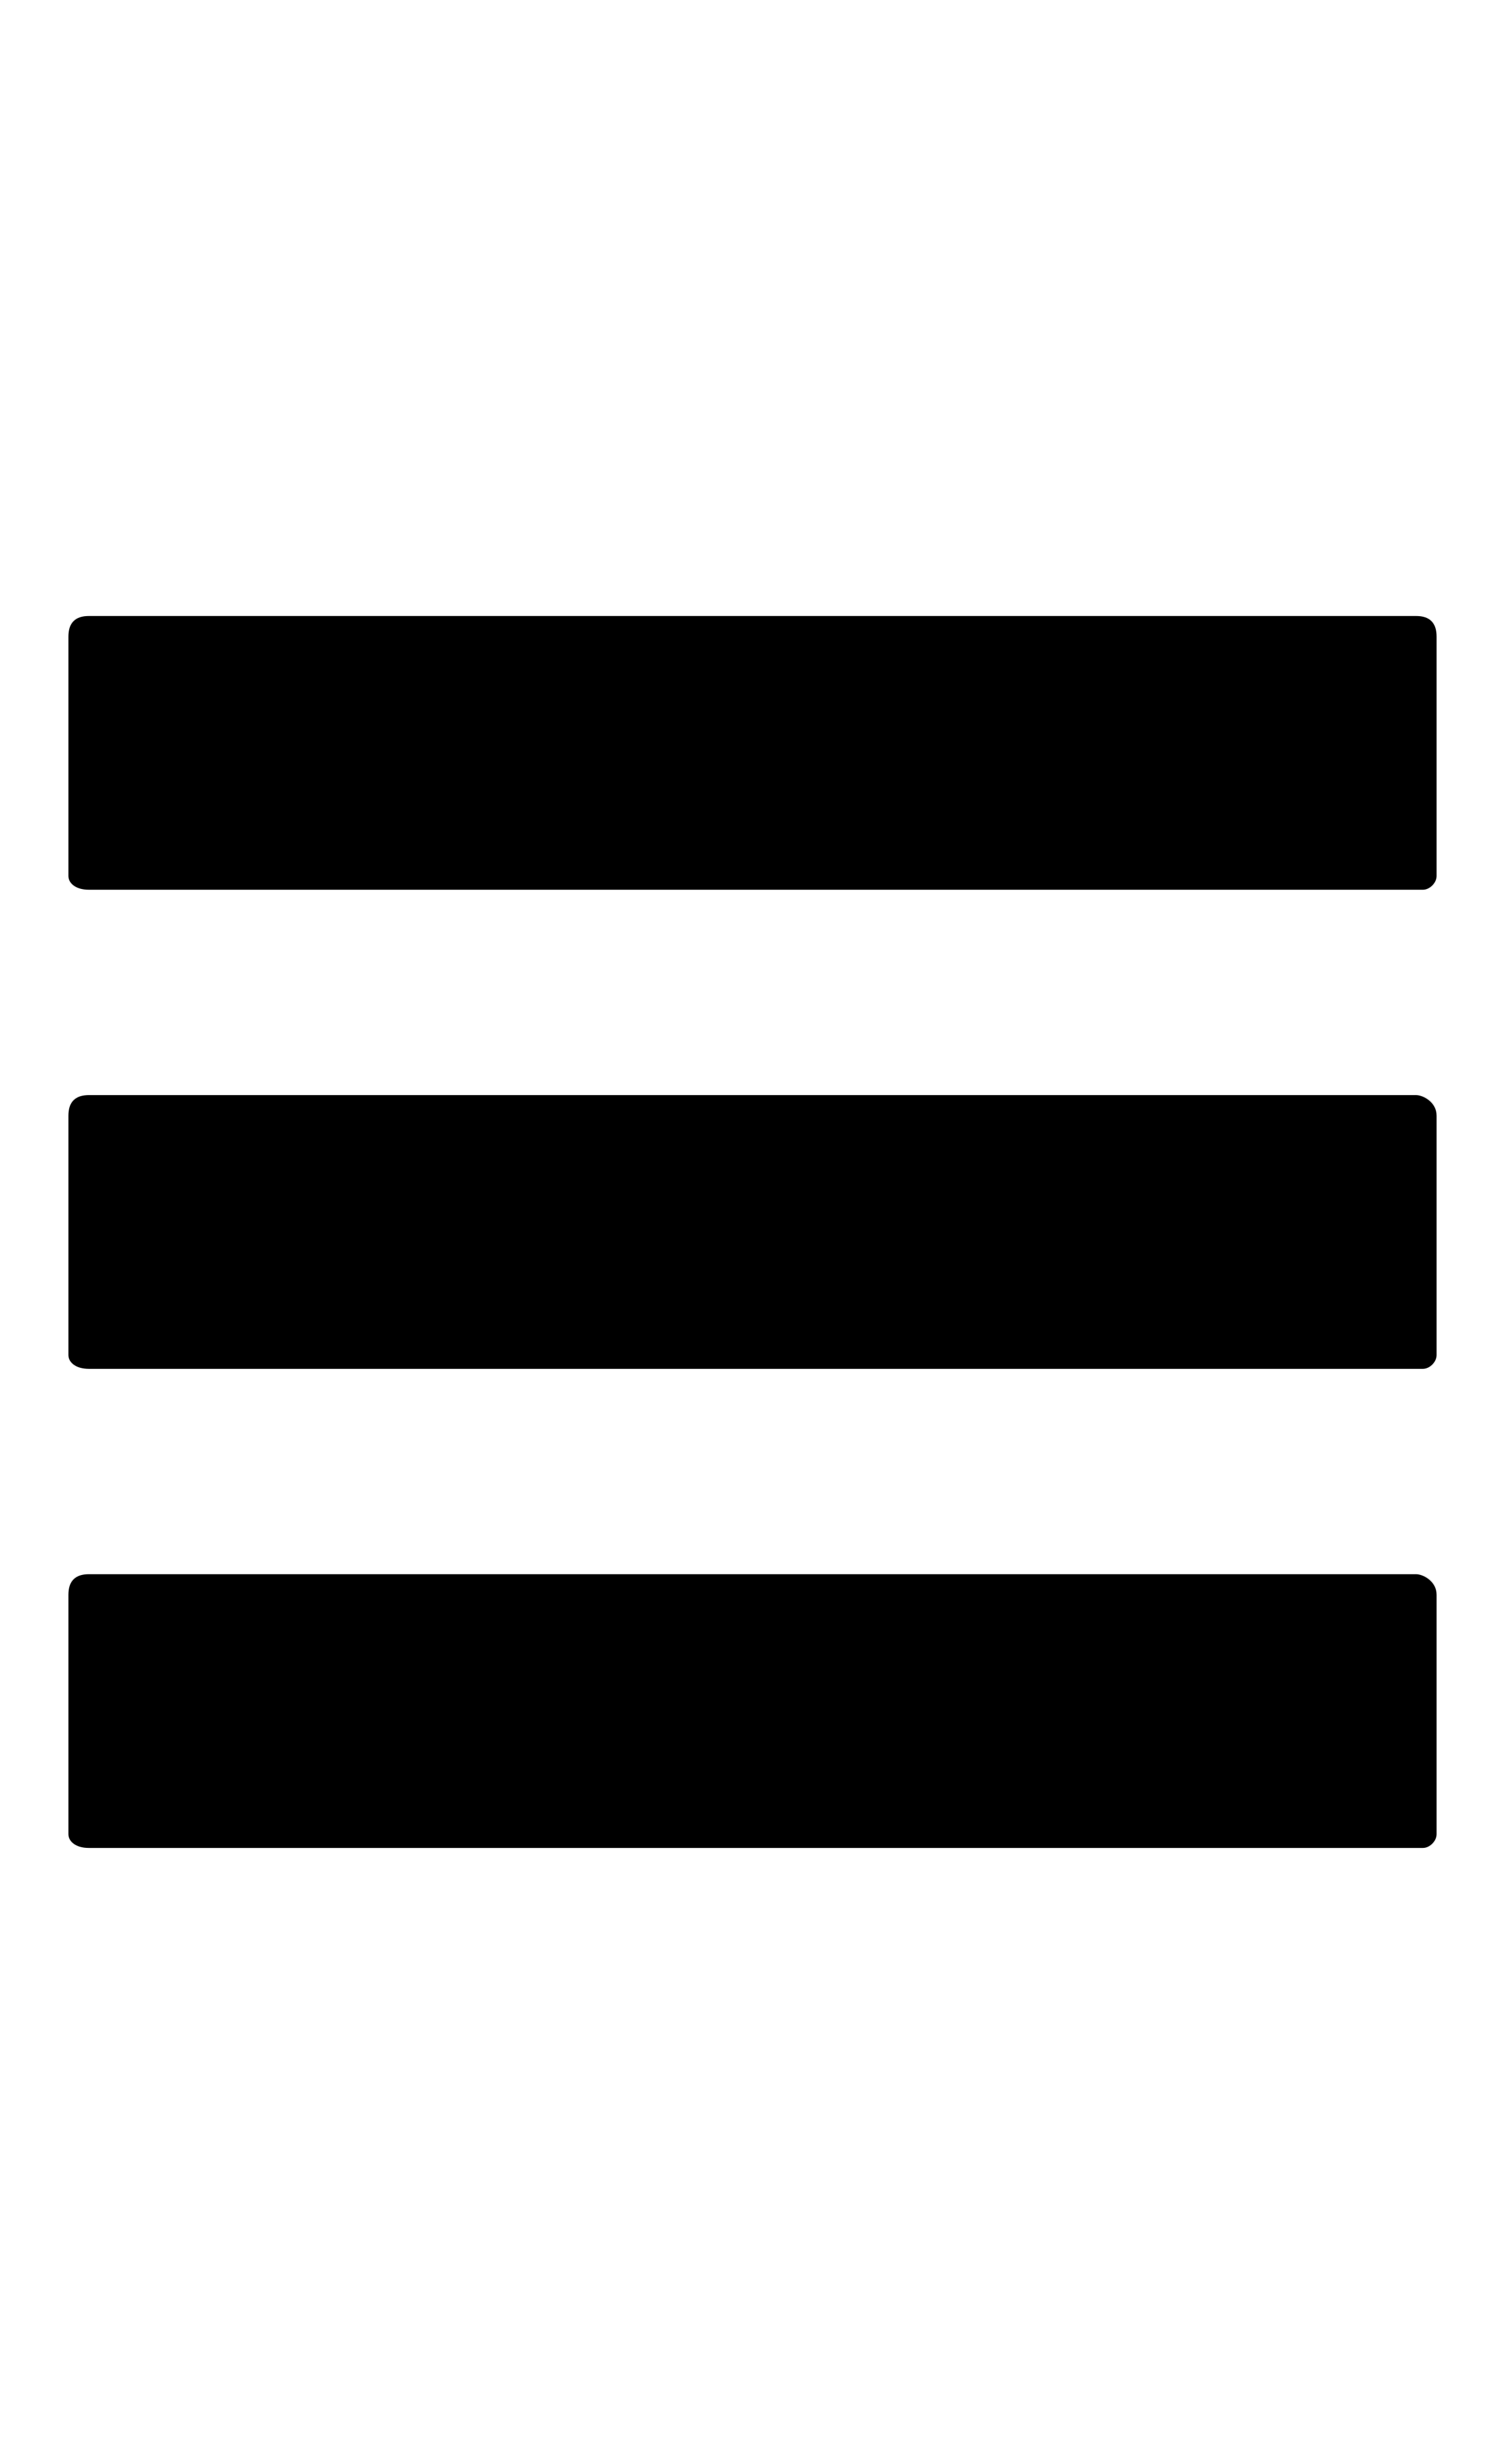
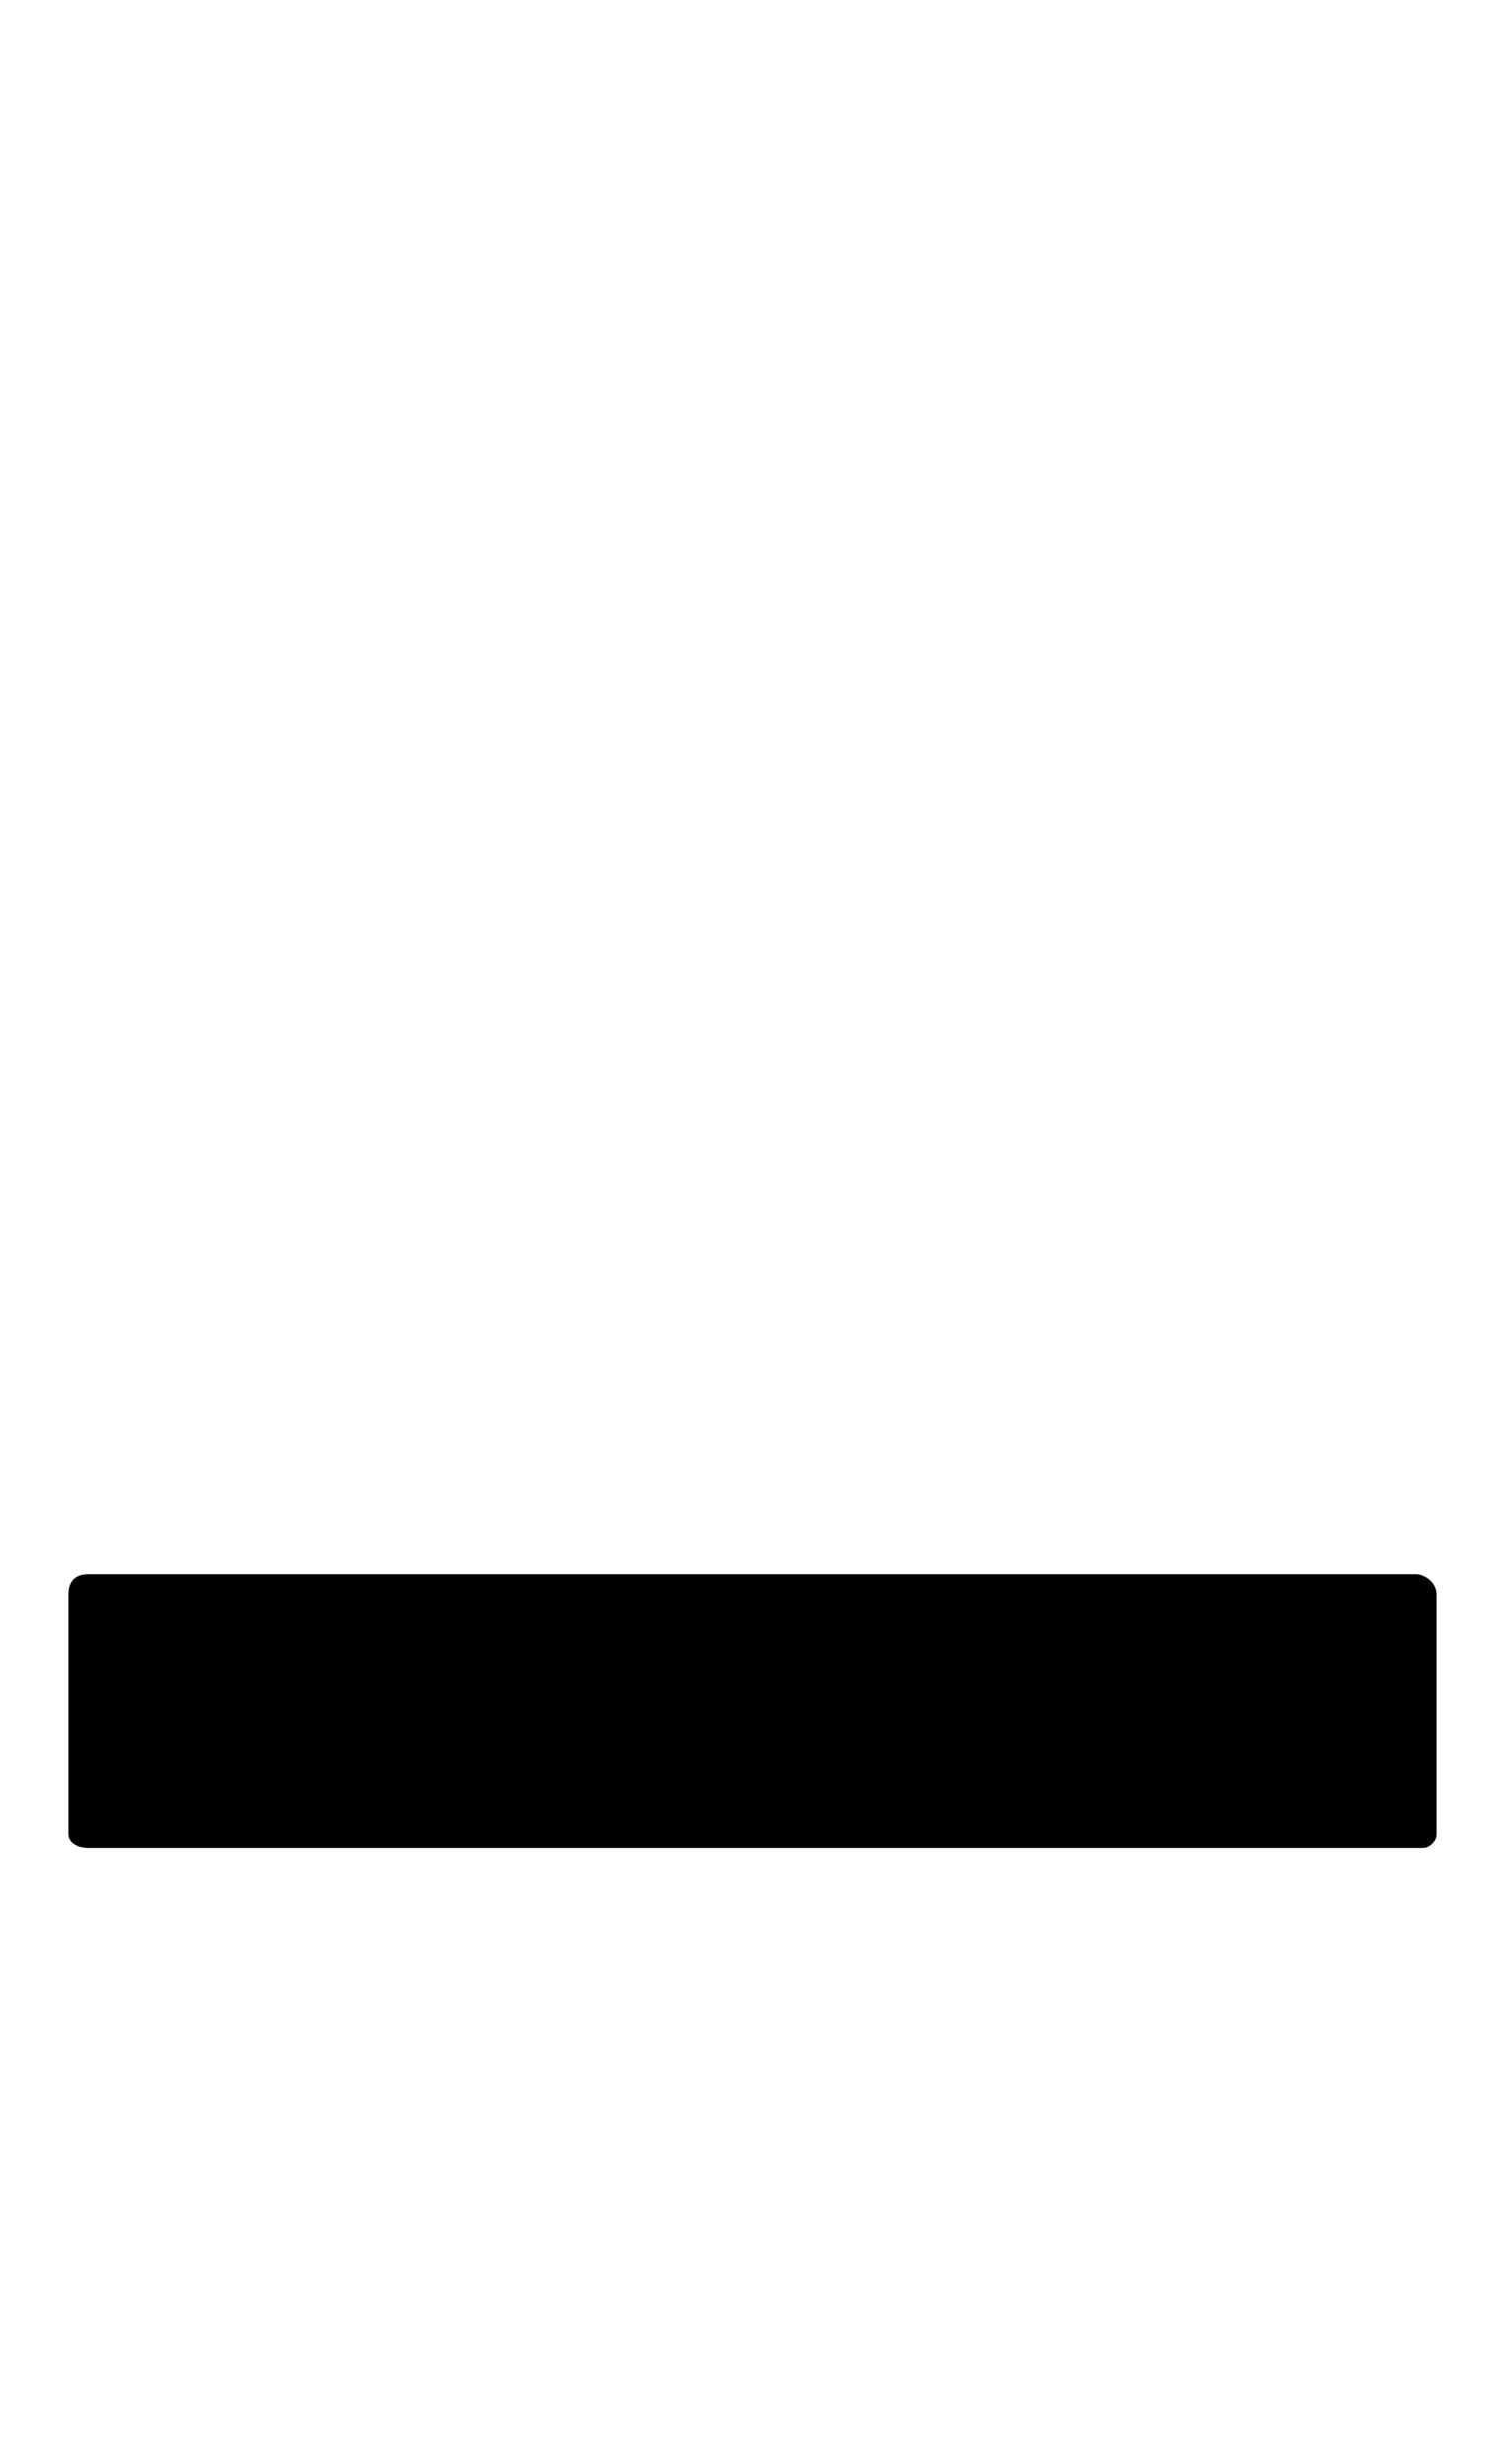
<svg xmlns="http://www.w3.org/2000/svg" version="1.1" id="Layer_1" x="0px" y="0px" viewBox="0 0 22 36" style="enable-background:new 0 0 22 36;" xml:space="preserve">
  <style type="text/css">
	.st0{fill:#000000;}
</style>
-   <path class="st0" d="M20.8,20H1.3C1.1,20,1,19.9,1,19.8v-3.5C1,16.1,1.1,16,1.3,16h19.4c0.1,0,0.3,0.1,0.3,0.3v3.5  C21,19.9,20.9,20,20.8,20z" />
-   <path class="st0" d="M20.8,13H1.3C1.1,13,1,12.9,1,12.8V9.3C1,9.1,1.1,9,1.3,9h19.4C20.9,9,21,9.1,21,9.3v3.5  C21,12.9,20.9,13,20.8,13z" />
  <path class="st0" d="M20.8,27H1.3C1.1,27,1,26.9,1,26.8v-3.5C1,23.1,1.1,23,1.3,23h19.4c0.1,0,0.3,0.1,0.3,0.3v3.5  C21,26.9,20.9,27,20.8,27z" />
</svg>